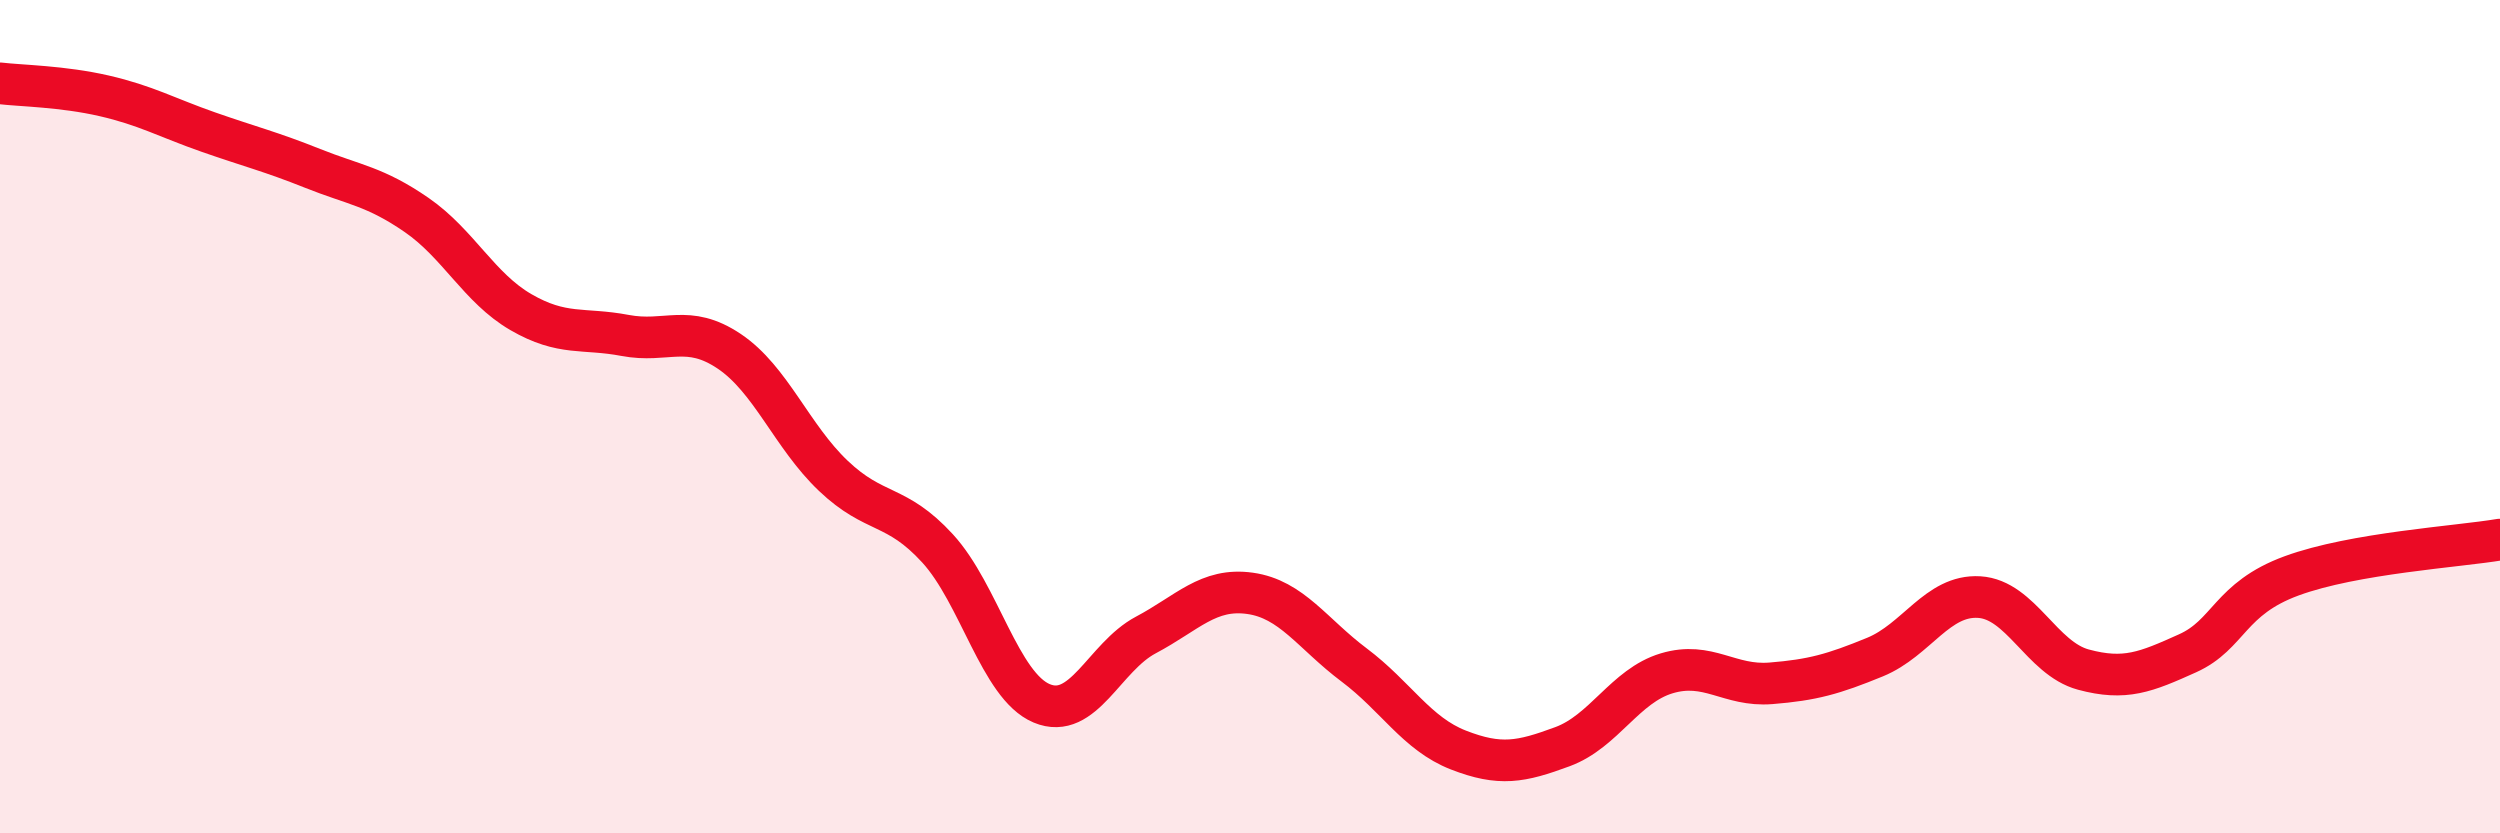
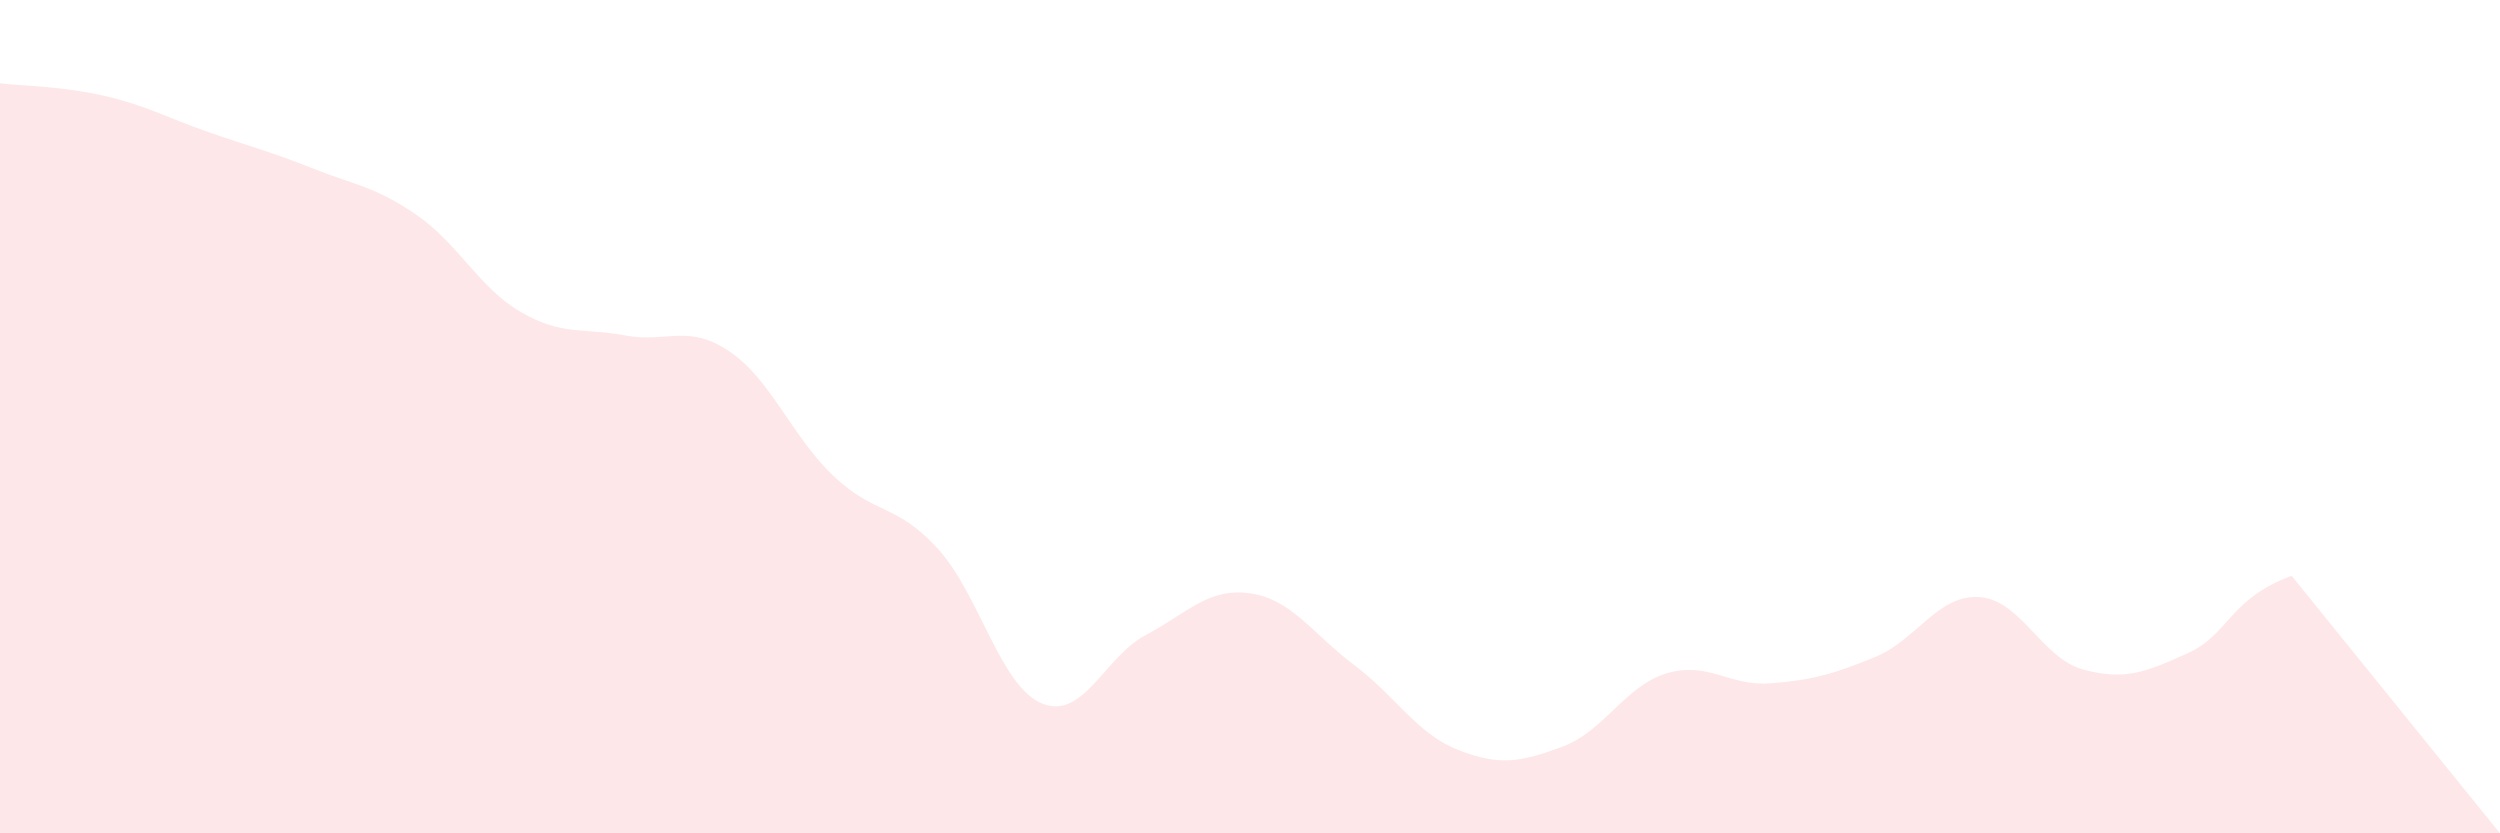
<svg xmlns="http://www.w3.org/2000/svg" width="60" height="20" viewBox="0 0 60 20">
-   <path d="M 0,2 C 0.5,2.06 1.5,2.07 2.5,2.3 C 3.5,2.53 4,2.82 5,3.17 C 6,3.52 6.5,3.64 7.5,4.04 C 8.5,4.44 9,4.47 10,5.16 C 11,5.85 11.5,6.91 12.5,7.49 C 13.5,8.07 14,7.86 15,8.05 C 16,8.24 16.5,7.76 17.5,8.43 C 18.5,9.1 19,10.47 20,11.42 C 21,12.37 21.5,12.07 22.5,13.16 C 23.5,14.25 24,16.46 25,16.88 C 26,17.3 26.5,15.77 27.5,15.24 C 28.5,14.71 29,14.1 30,14.24 C 31,14.38 31.5,15.21 32.5,15.96 C 33.5,16.71 34,17.61 35,18 C 36,18.39 36.5,18.29 37.5,17.92 C 38.5,17.55 39,16.46 40,16.16 C 41,15.86 41.5,16.48 42.5,16.4 C 43.5,16.32 44,16.18 45,15.77 C 46,15.36 46.5,14.27 47.5,14.33 C 48.5,14.39 49,15.8 50,16.07 C 51,16.34 51.5,16.13 52.5,15.68 C 53.5,15.23 53.5,14.37 55,13.82 C 56.5,13.27 59,13.12 60,12.95L60 20L0 20Z" fill="#EB0A25" opacity="0.1" stroke-linecap="round" stroke-linejoin="round" />
-   <path d="M 0,2 C 0.5,2.06 1.5,2.07 2.5,2.3 C 3.5,2.53 4,2.82 5,3.17 C 6,3.52 6.5,3.64 7.5,4.04 C 8.5,4.44 9,4.47 10,5.16 C 11,5.85 11.5,6.91 12.5,7.49 C 13.5,8.07 14,7.86 15,8.05 C 16,8.24 16.5,7.76 17.5,8.43 C 18.5,9.1 19,10.47 20,11.42 C 21,12.37 21.5,12.07 22.5,13.16 C 23.5,14.25 24,16.46 25,16.88 C 26,17.3 26.5,15.77 27.5,15.24 C 28.5,14.71 29,14.1 30,14.24 C 31,14.38 31.5,15.21 32.5,15.96 C 33.5,16.71 34,17.61 35,18 C 36,18.39 36.5,18.29 37.5,17.92 C 38.5,17.55 39,16.46 40,16.16 C 41,15.86 41.5,16.48 42.5,16.4 C 43.5,16.32 44,16.18 45,15.77 C 46,15.36 46.5,14.27 47.5,14.33 C 48.5,14.39 49,15.8 50,16.07 C 51,16.34 51.5,16.13 52.5,15.68 C 53.5,15.23 53.5,14.37 55,13.82 C 56.5,13.27 59,13.12 60,12.95" stroke="#EB0A25" stroke-width="1" fill="none" stroke-linecap="round" stroke-linejoin="round" />
+   <path d="M 0,2 C 0.5,2.06 1.5,2.07 2.5,2.3 C 3.5,2.53 4,2.82 5,3.17 C 6,3.52 6.5,3.64 7.5,4.04 C 8.5,4.44 9,4.47 10,5.16 C 11,5.85 11.5,6.91 12.5,7.49 C 13.5,8.07 14,7.86 15,8.05 C 16,8.24 16.5,7.76 17.5,8.43 C 18.5,9.1 19,10.47 20,11.42 C 21,12.37 21.5,12.07 22.5,13.16 C 23.5,14.25 24,16.46 25,16.88 C 26,17.3 26.5,15.77 27.5,15.24 C 28.5,14.71 29,14.1 30,14.24 C 31,14.38 31.5,15.21 32.5,15.96 C 33.5,16.71 34,17.61 35,18 C 36,18.39 36.5,18.29 37.5,17.92 C 38.5,17.55 39,16.46 40,16.16 C 41,15.86 41.5,16.48 42.5,16.4 C 43.5,16.32 44,16.18 45,15.77 C 46,15.36 46.5,14.27 47.5,14.33 C 48.5,14.39 49,15.8 50,16.07 C 51,16.34 51.5,16.13 52.5,15.68 C 53.5,15.23 53.5,14.37 55,13.82 L60 20L0 20Z" fill="#EB0A25" opacity="0.1" stroke-linecap="round" stroke-linejoin="round" />
</svg>